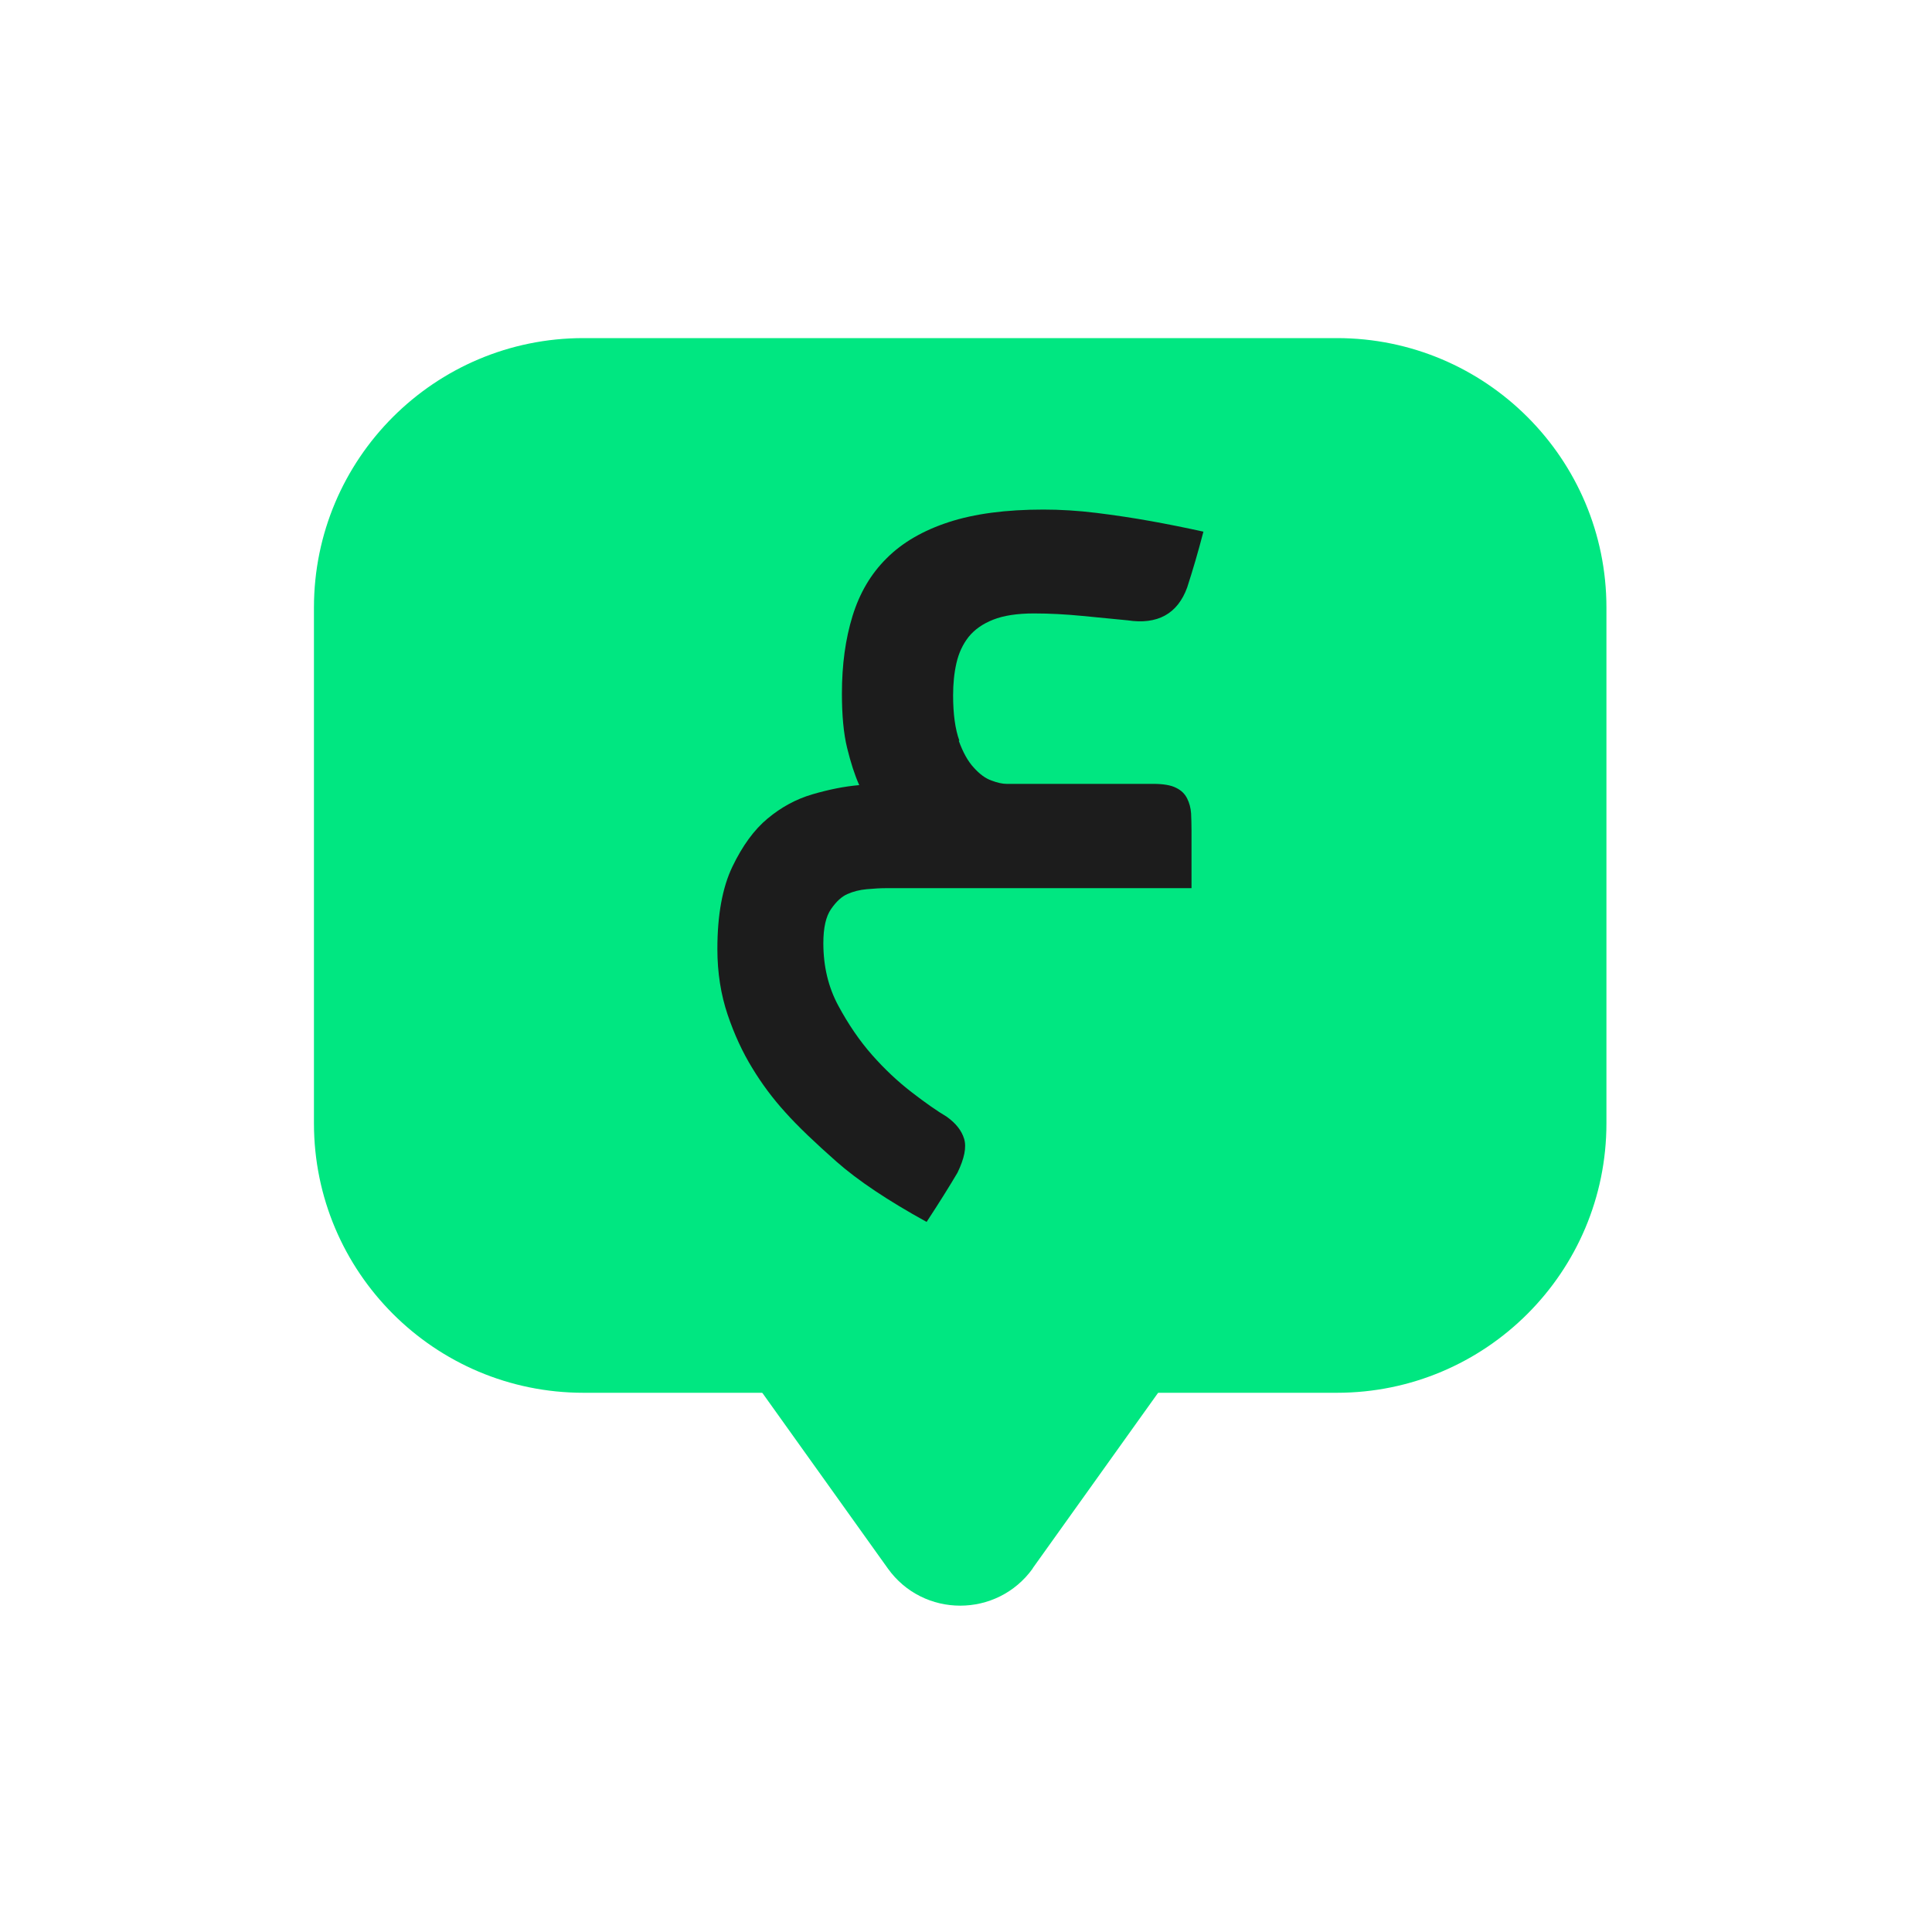
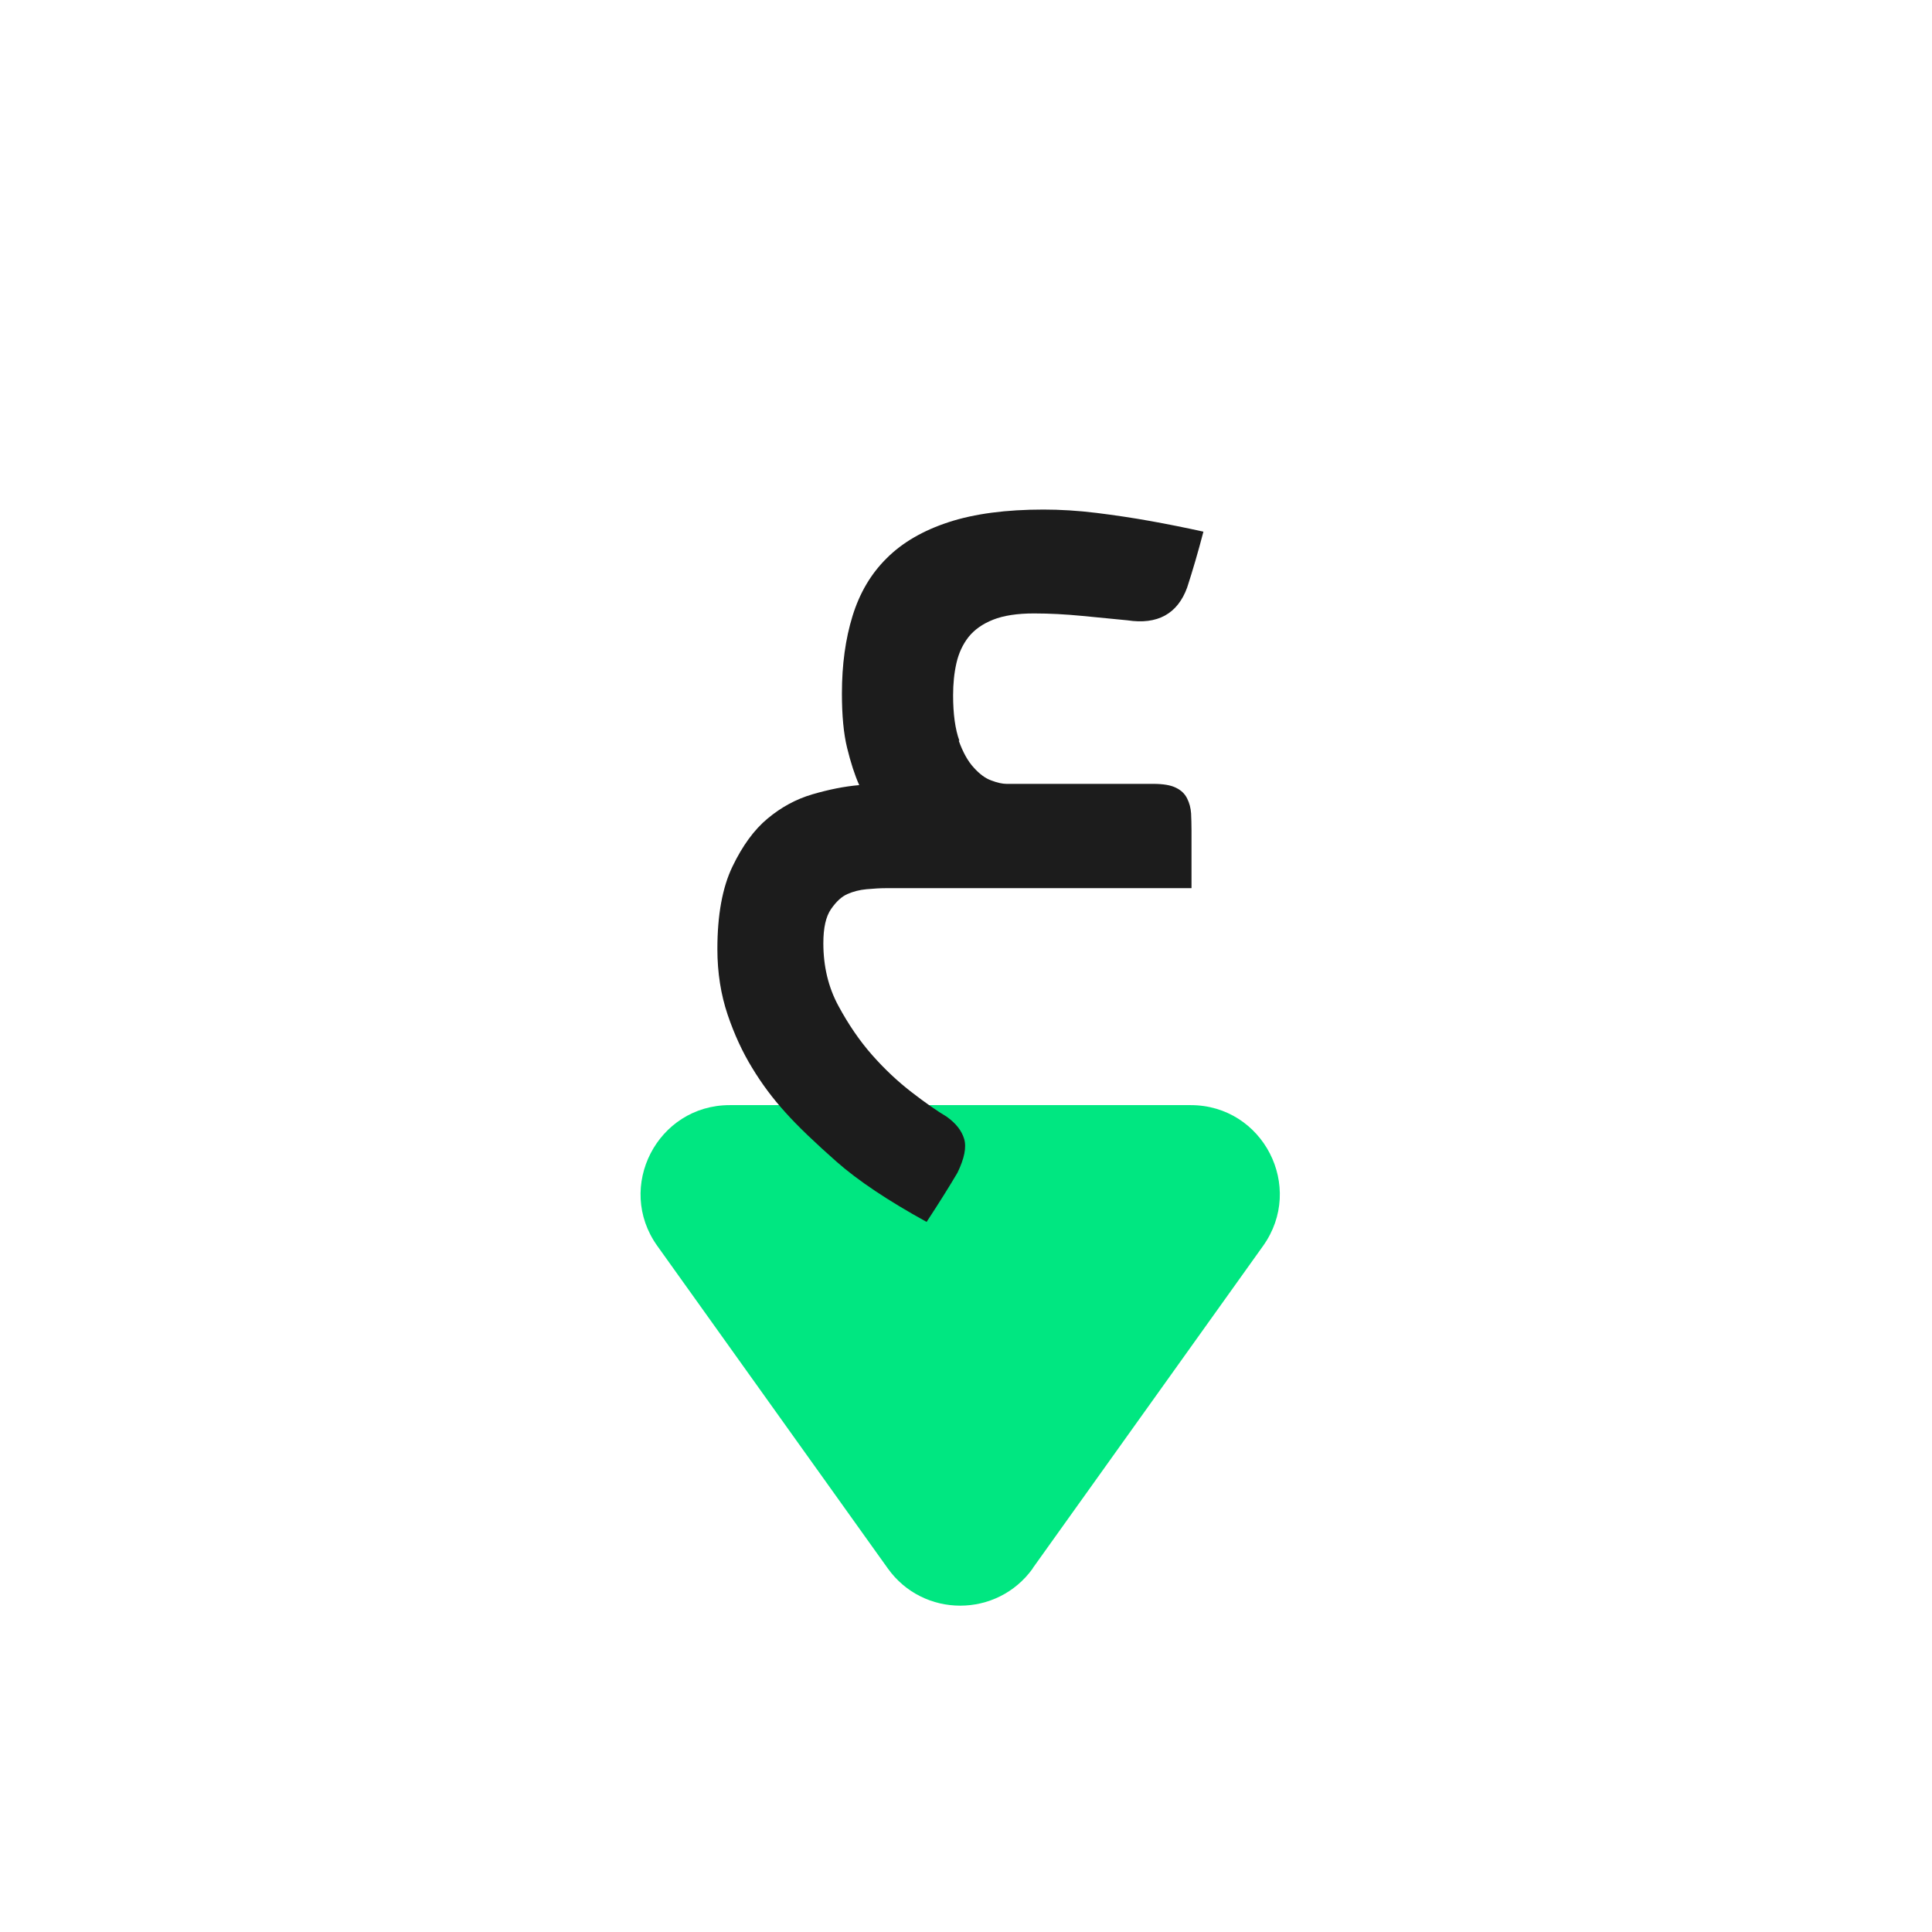
<svg xmlns="http://www.w3.org/2000/svg" width="80" height="80" viewBox="0 0 80 80" fill="none">
  <path d="M42.757 64.945L52.301 51.591C54.046 49.147 52.301 45.761 49.304 45.761H30.215C27.218 45.761 25.473 49.155 27.218 51.591L36.762 64.945C38.231 67.001 41.288 67.001 42.765 64.945H42.757Z" fill="#00E781" />
-   <path d="M55.359 14H24.16C17.996 14 13 18.996 13 25.16V46.512C13 52.675 17.996 57.672 24.16 57.672H55.359C61.522 57.672 66.519 52.675 66.519 46.512V25.16C66.519 18.996 61.522 14 55.359 14Z" fill="#00E781" />
  <path d="M39.699 30.67C39.871 31.145 40.079 31.525 40.321 31.784C40.562 32.052 40.804 32.233 41.055 32.32C41.305 32.415 41.513 32.458 41.677 32.458H47.74C48.164 32.458 48.483 32.51 48.699 32.622C48.915 32.726 49.062 32.873 49.157 33.063C49.252 33.253 49.304 33.451 49.321 33.685C49.33 33.909 49.338 34.142 49.338 34.384V36.777H36.684C36.442 36.777 36.183 36.794 35.89 36.82C35.596 36.846 35.328 36.915 35.095 37.019C34.853 37.122 34.629 37.33 34.413 37.641C34.197 37.952 34.093 38.418 34.093 39.057C34.093 40.016 34.3 40.88 34.715 41.648C35.13 42.417 35.596 43.1 36.114 43.687C36.632 44.274 37.177 44.784 37.747 45.224C38.317 45.665 38.8 46.002 39.206 46.244C39.578 46.511 39.82 46.814 39.923 47.159C40.027 47.505 39.932 47.971 39.647 48.559C39.301 49.146 38.878 49.82 38.369 50.597C36.771 49.716 35.527 48.887 34.637 48.101C33.748 47.315 33.039 46.641 32.521 46.062C32.003 45.492 31.545 44.879 31.148 44.222C30.75 43.575 30.405 42.832 30.128 42.011C29.852 41.191 29.705 40.284 29.705 39.299C29.705 37.891 29.912 36.751 30.327 35.887C30.742 35.023 31.225 34.358 31.787 33.892C32.348 33.425 32.962 33.089 33.644 32.89C34.326 32.691 34.965 32.562 35.579 32.51C35.389 32.087 35.224 31.568 35.078 30.972C34.931 30.376 34.862 29.625 34.862 28.718C34.862 27.517 35.009 26.455 35.302 25.505C35.596 24.555 36.062 23.76 36.719 23.112C37.367 22.464 38.23 21.963 39.293 21.618C40.355 21.272 41.66 21.1 43.206 21.1C43.897 21.1 44.631 21.143 45.4 21.238C46.168 21.333 46.911 21.445 47.637 21.575C48.354 21.704 49.088 21.851 49.831 22.015C49.615 22.844 49.39 23.613 49.157 24.33C48.76 25.418 47.93 25.876 46.687 25.686C46.151 25.634 45.538 25.574 44.83 25.505C44.121 25.436 43.456 25.401 42.817 25.401C42.126 25.401 41.556 25.488 41.124 25.66C40.684 25.833 40.347 26.075 40.105 26.377C39.863 26.688 39.699 27.042 39.604 27.457C39.509 27.872 39.466 28.312 39.466 28.796C39.466 29.564 39.552 30.195 39.725 30.67H39.699Z" fill="#1C1C1C" />
</svg>